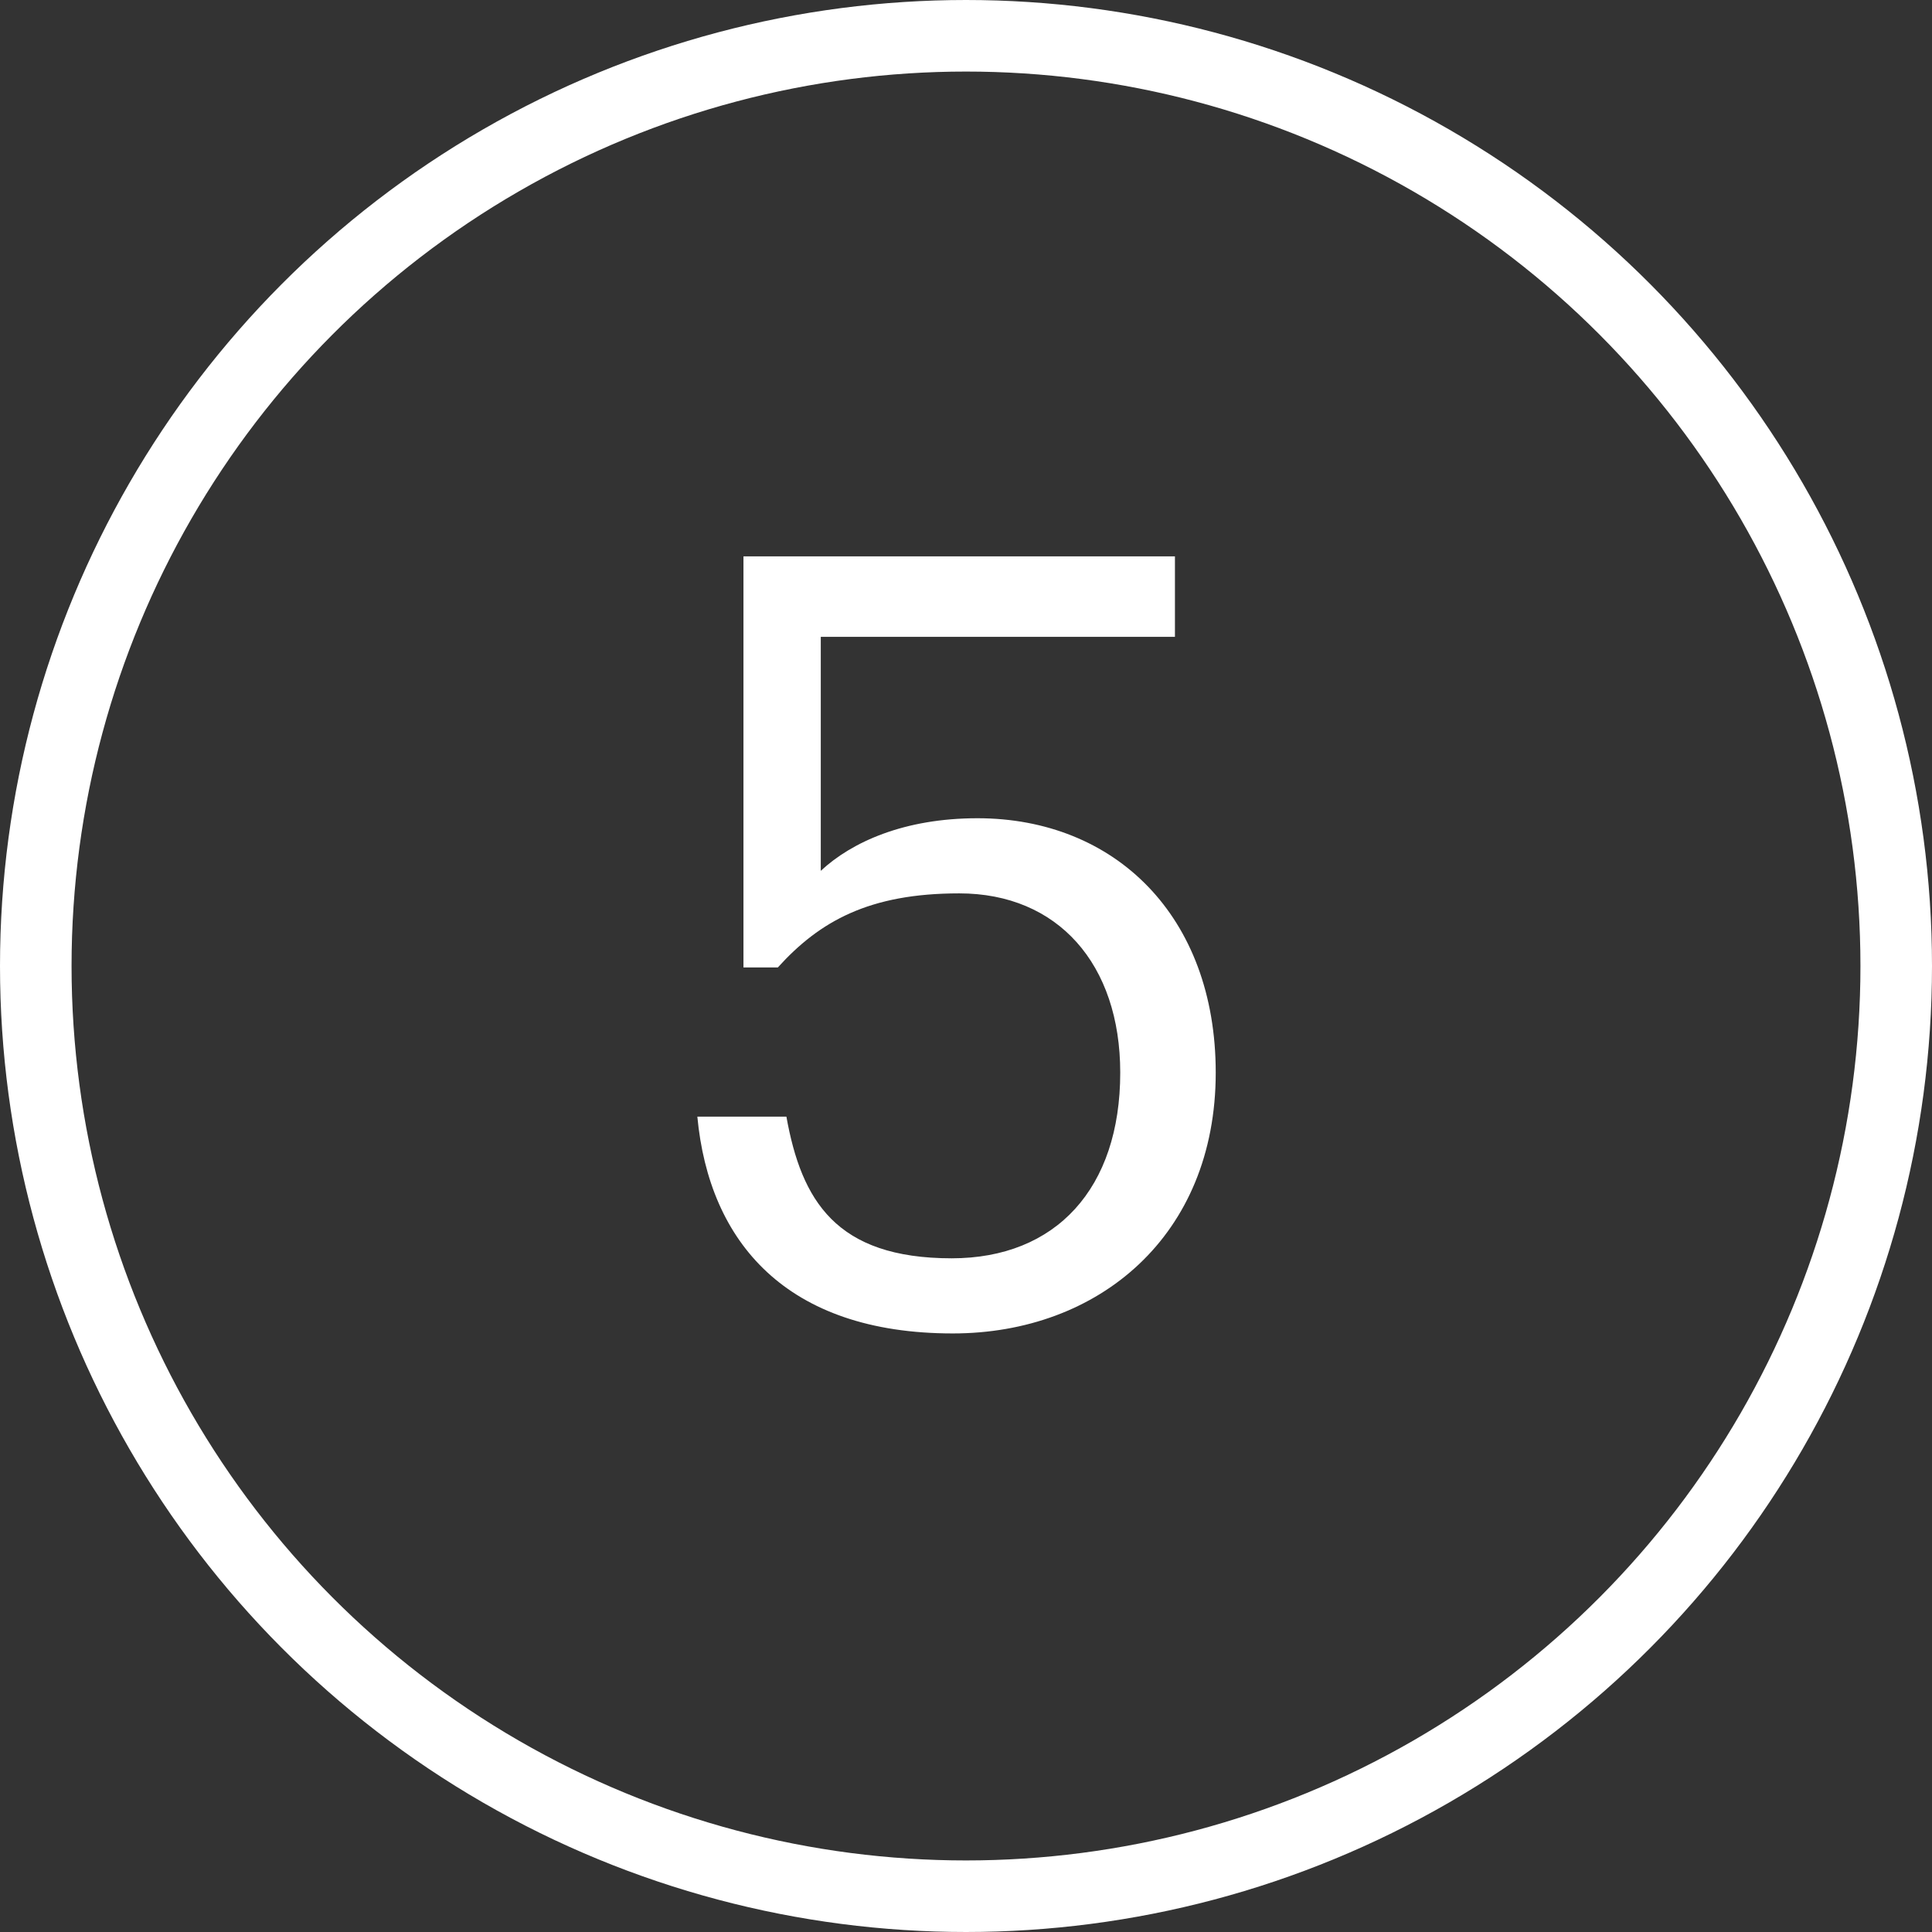
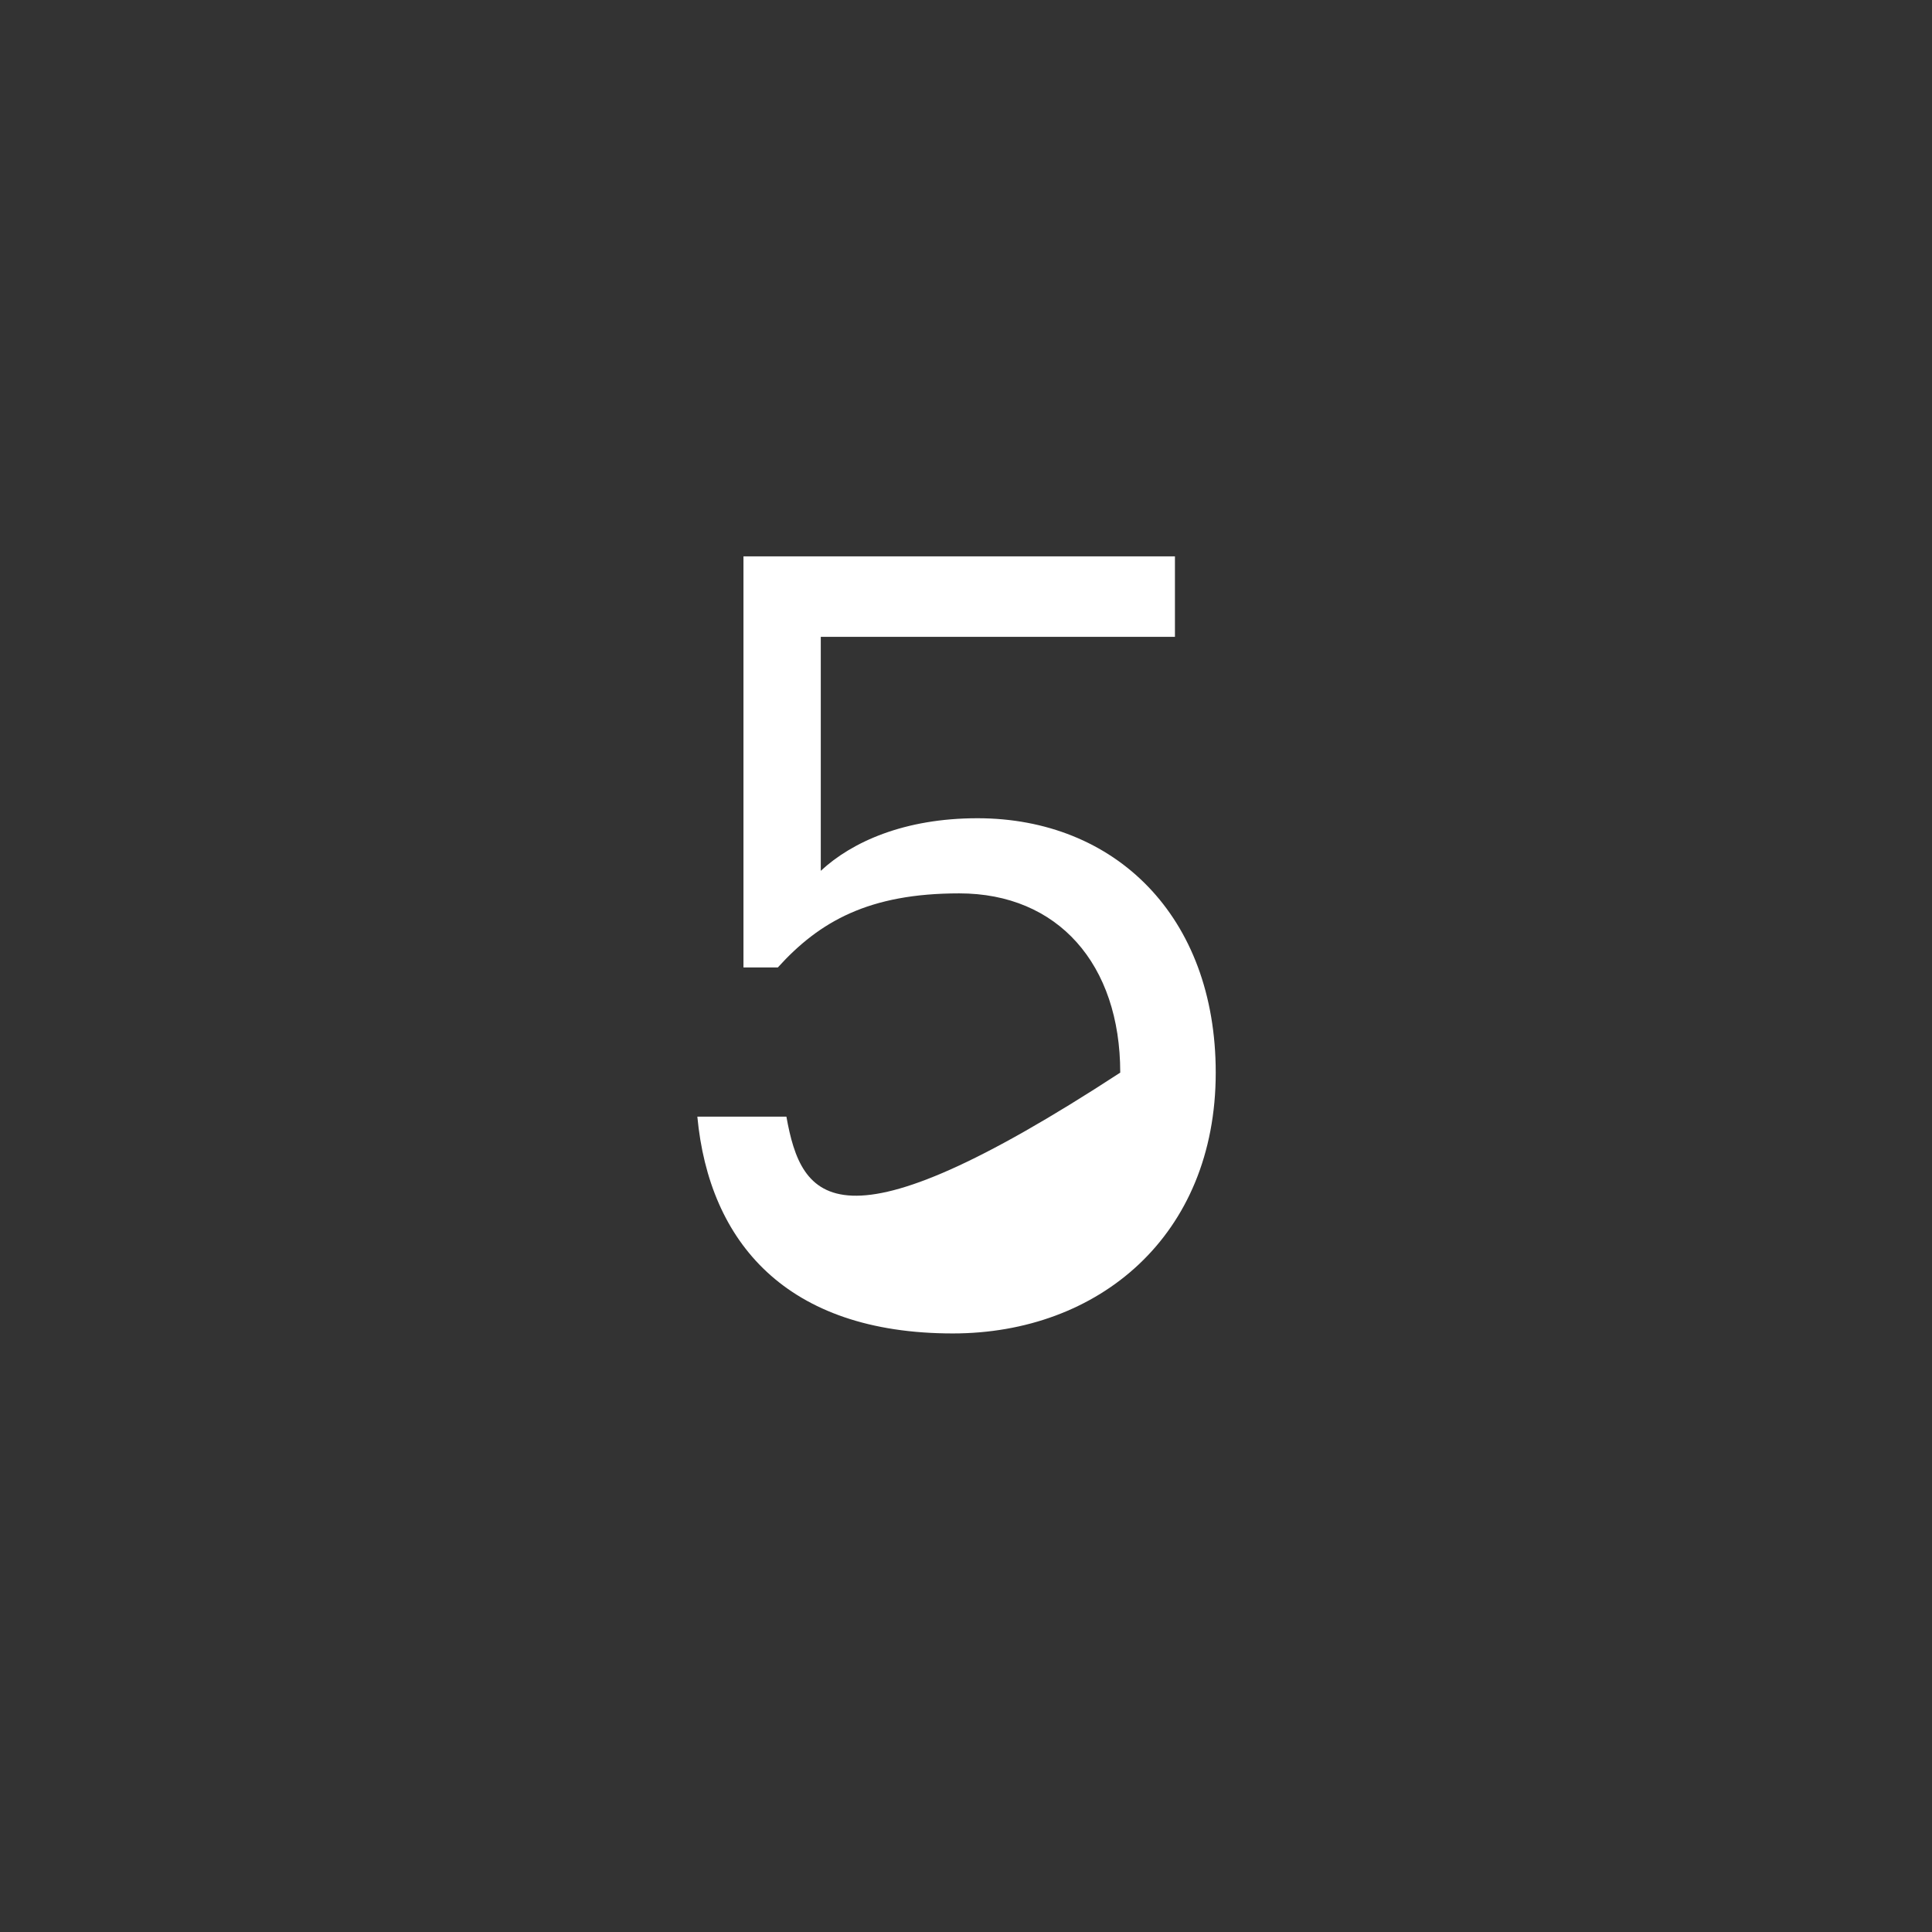
<svg xmlns="http://www.w3.org/2000/svg" width="54" height="54" viewBox="0 0 54 54" fill="none">
  <rect x="0" y="0" width="54" height="54" fill="#333333" stroke="none" />
-   <circle cx="27" cy="27" r="26" stroke="white" stroke-width="2" />
-   <path d="M26.631 37.27C30.71 37.27 33.98 34.54 33.98 29.98C33.98 25.6 31.16 22.87 27.32 22.87C25.28 22.87 23.811 23.53 22.941 24.34V17.8H32.84V15.55H20.78V27.04H21.741C22.91 25.75 24.291 24.97 26.811 24.97C29.57 24.97 31.311 26.95 31.311 29.98C31.311 33.22 29.511 35.17 26.601 35.17C23.36 35.17 22.401 33.55 21.98 31.21H19.491C19.82 34.72 21.98 37.27 26.631 37.27Z" fill="white" />
+   <path d="M26.631 37.27C30.71 37.27 33.98 34.54 33.98 29.98C33.98 25.6 31.16 22.87 27.32 22.87C25.28 22.87 23.811 23.53 22.941 24.34V17.8H32.84V15.55H20.78V27.04H21.741C22.91 25.75 24.291 24.97 26.811 24.97C29.57 24.97 31.311 26.95 31.311 29.98C23.36 35.17 22.401 33.55 21.98 31.21H19.491C19.82 34.72 21.98 37.27 26.631 37.27Z" fill="white" />
</svg>